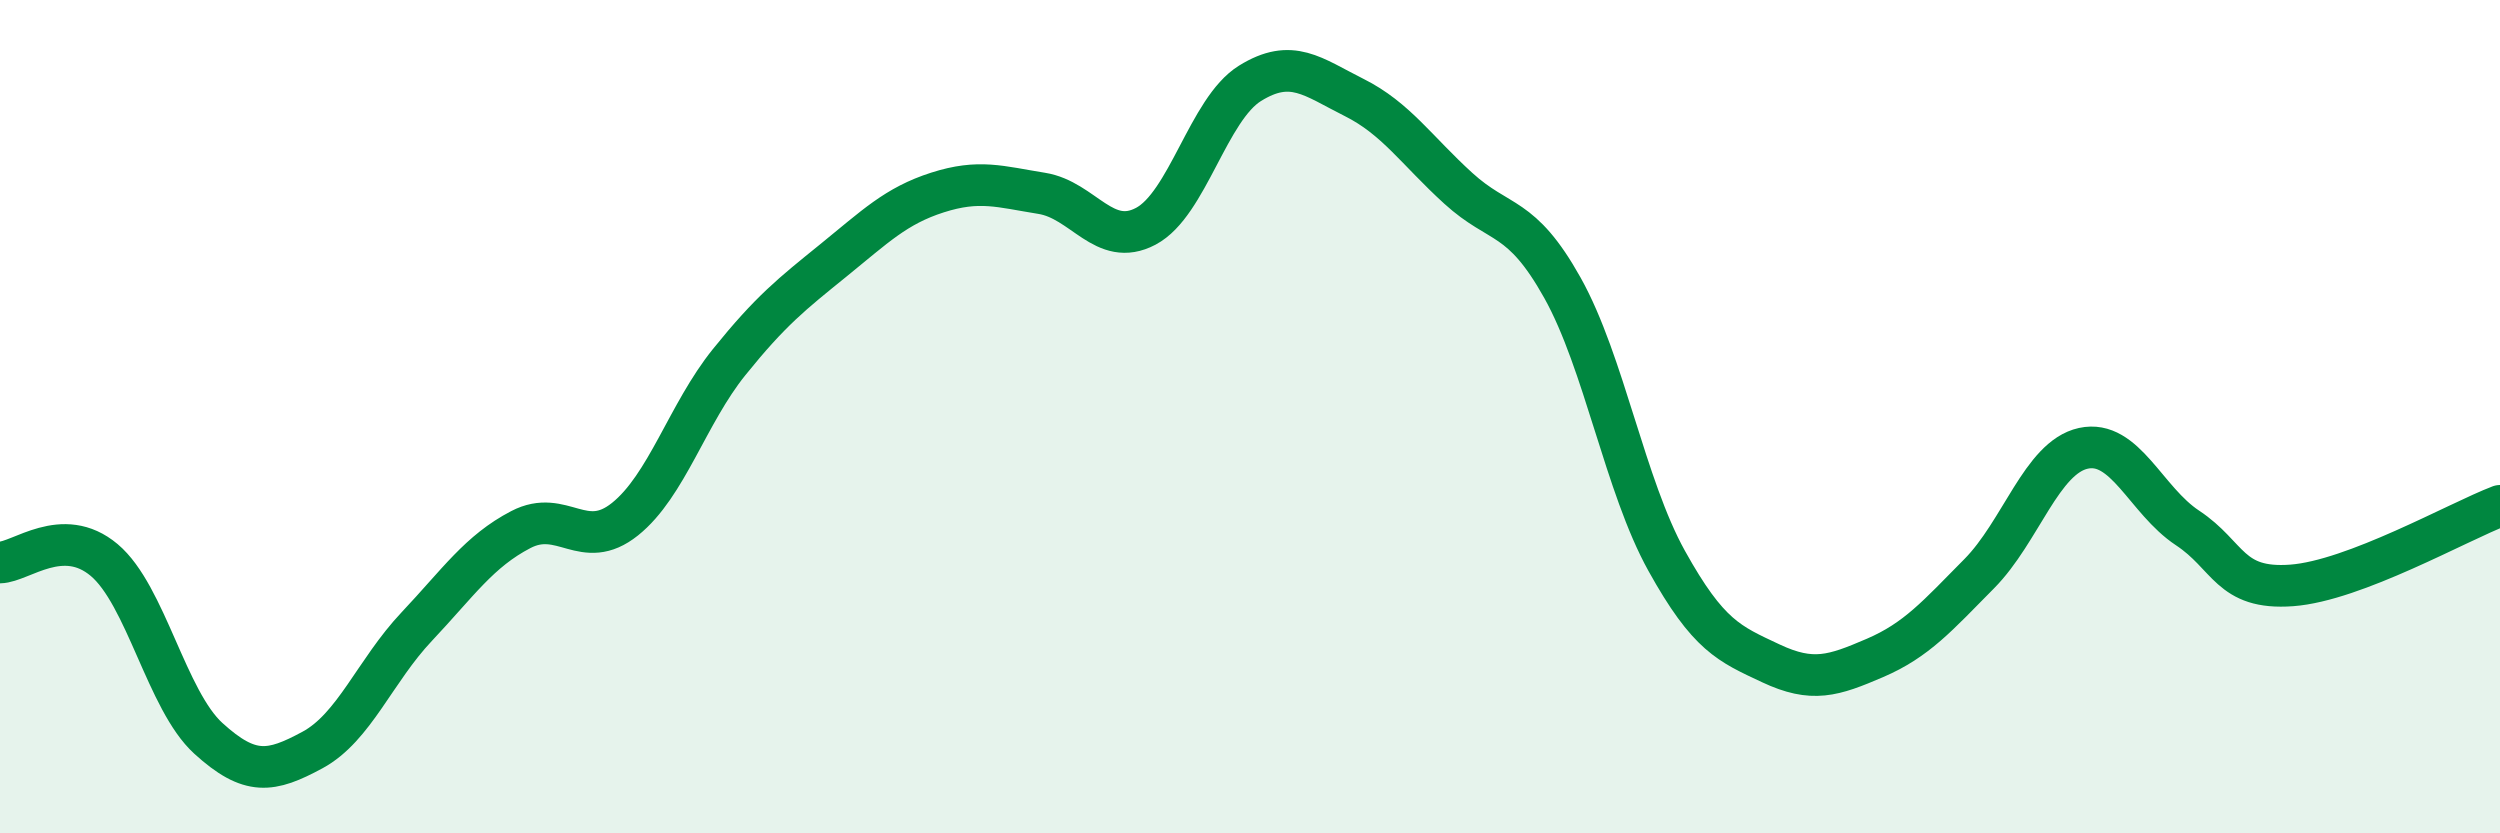
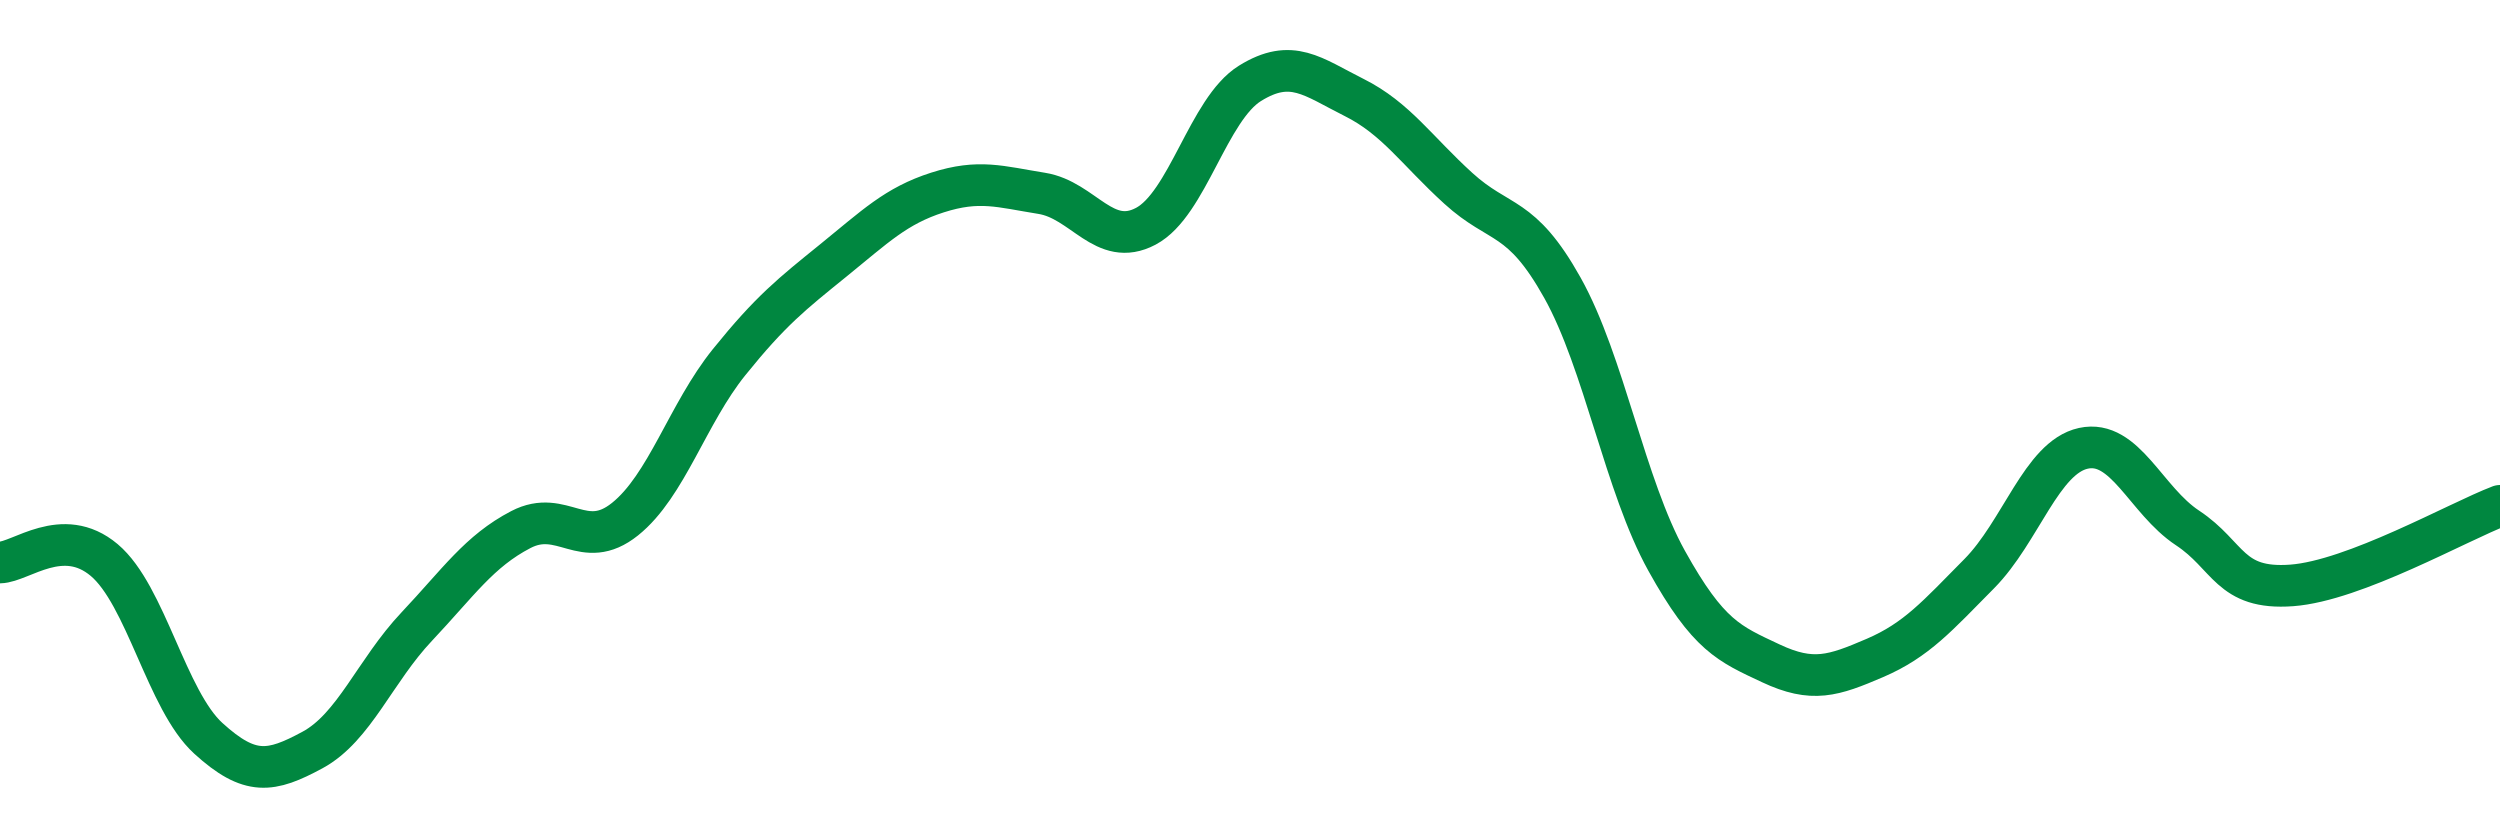
<svg xmlns="http://www.w3.org/2000/svg" width="60" height="20" viewBox="0 0 60 20">
-   <path d="M 0,13.5 C 0.5,13.49 1.5,12.6 2.5,13.44 C 3.5,14.28 4,16.81 5,17.72 C 6,18.63 6.5,18.54 7.5,18 C 8.5,17.46 9,16.1 10,15.04 C 11,13.98 11.5,13.23 12.5,12.71 C 13.5,12.19 14,13.26 15,12.46 C 16,11.66 16.5,9.93 17.5,8.69 C 18.5,7.45 19,7.06 20,6.25 C 21,5.44 21.5,4.94 22.5,4.62 C 23.5,4.3 24,4.48 25,4.64 C 26,4.8 26.5,5.96 27.5,5.43 C 28.5,4.9 29,2.62 30,2 C 31,1.38 31.5,1.84 32.5,2.34 C 33.5,2.84 34,3.61 35,4.52 C 36,5.43 36.5,5.12 37.5,6.91 C 38.5,8.7 39,11.66 40,13.46 C 41,15.26 41.5,15.45 42.5,15.92 C 43.5,16.39 44,16.22 45,15.79 C 46,15.36 46.5,14.78 47.5,13.77 C 48.5,12.76 49,10.98 50,10.76 C 51,10.54 51.5,12.01 52.5,12.67 C 53.5,13.33 53.5,14.16 55,14.05 C 56.5,13.94 59,12.52 60,12.14L60 20L0 20Z" fill="#008740" opacity="0.1" stroke-linecap="round" stroke-linejoin="round" />
  <path d="M 0,13.5 C 0.5,13.49 1.5,12.6 2.5,13.44 C 3.5,14.28 4,16.81 5,17.72 C 6,18.63 6.5,18.54 7.5,18 C 8.5,17.46 9,16.1 10,15.04 C 11,13.98 11.5,13.23 12.5,12.71 C 13.5,12.19 14,13.26 15,12.46 C 16,11.66 16.5,9.93 17.5,8.69 C 18.5,7.45 19,7.06 20,6.25 C 21,5.44 21.5,4.94 22.5,4.62 C 23.5,4.3 24,4.48 25,4.64 C 26,4.8 26.5,5.96 27.5,5.43 C 28.5,4.9 29,2.62 30,2 C 31,1.38 31.5,1.84 32.5,2.34 C 33.5,2.84 34,3.61 35,4.52 C 36,5.43 36.5,5.12 37.5,6.91 C 38.5,8.7 39,11.66 40,13.46 C 41,15.26 41.5,15.45 42.5,15.92 C 43.5,16.39 44,16.22 45,15.79 C 46,15.36 46.5,14.78 47.5,13.77 C 48.5,12.76 49,10.98 50,10.76 C 51,10.54 51.5,12.01 52.5,12.67 C 53.5,13.33 53.5,14.16 55,14.05 C 56.5,13.94 59,12.52 60,12.14" stroke="#008740" stroke-width="1" fill="none" stroke-linecap="round" stroke-linejoin="round" />
</svg>